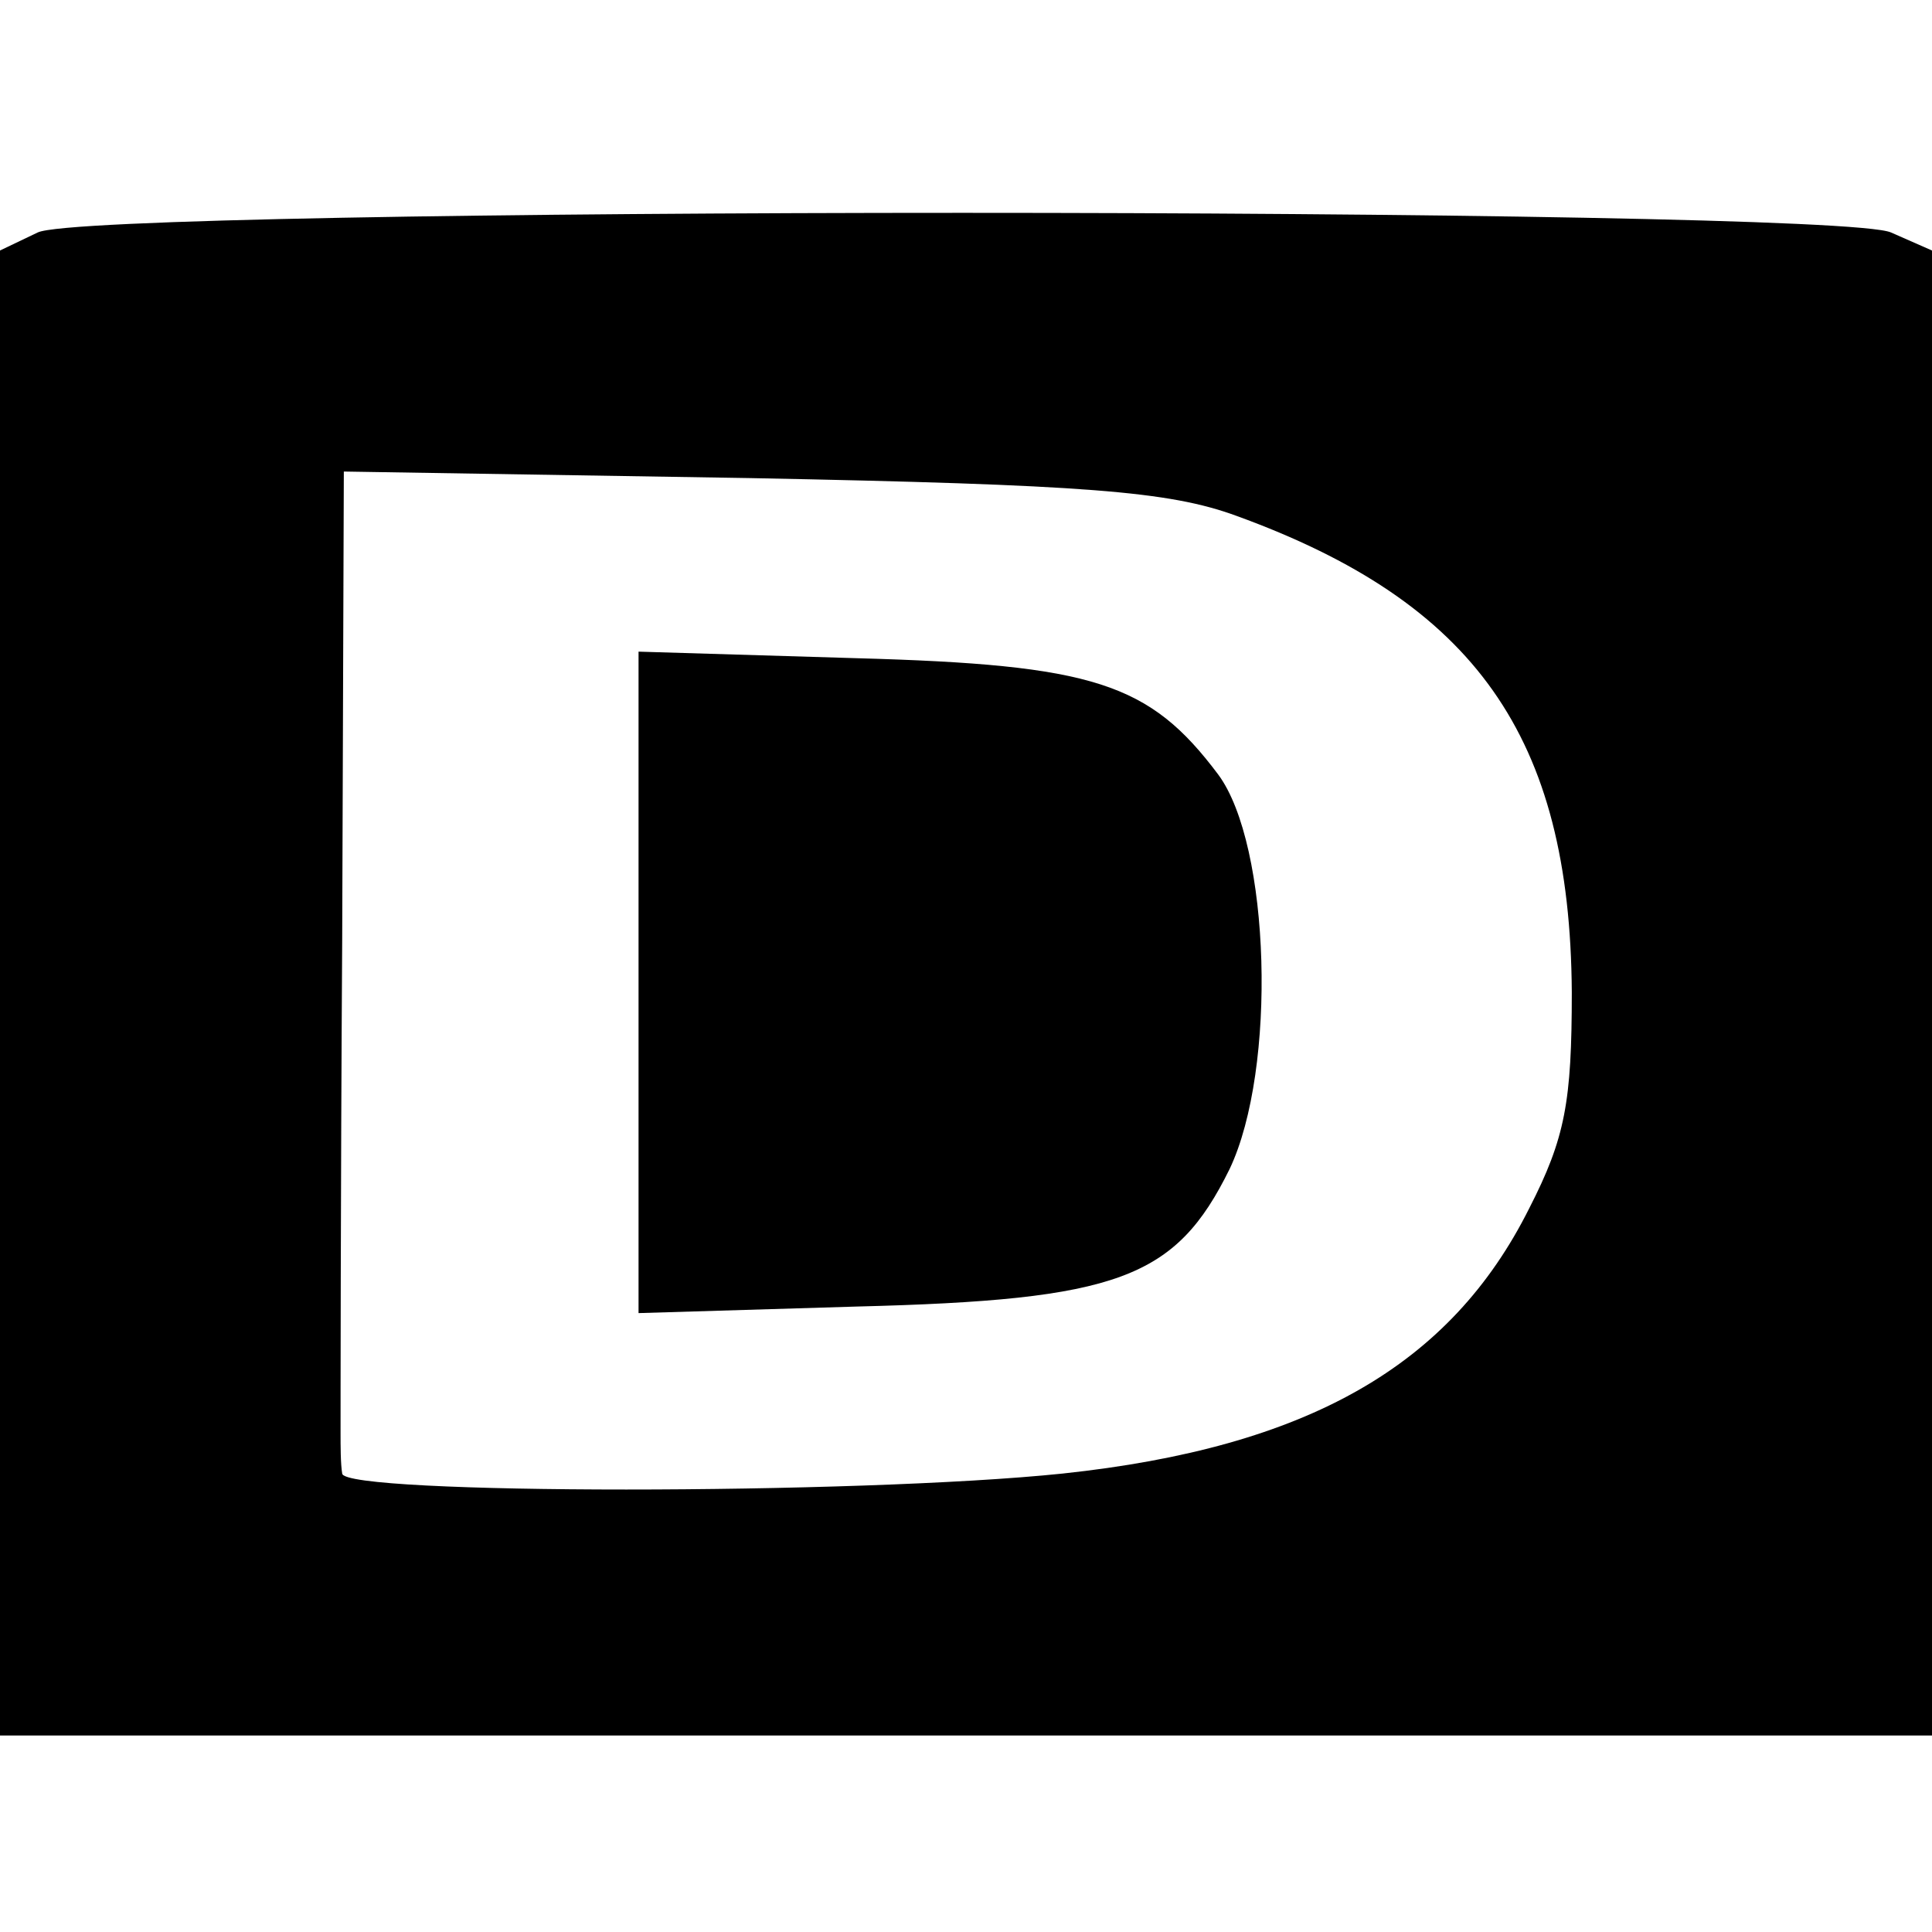
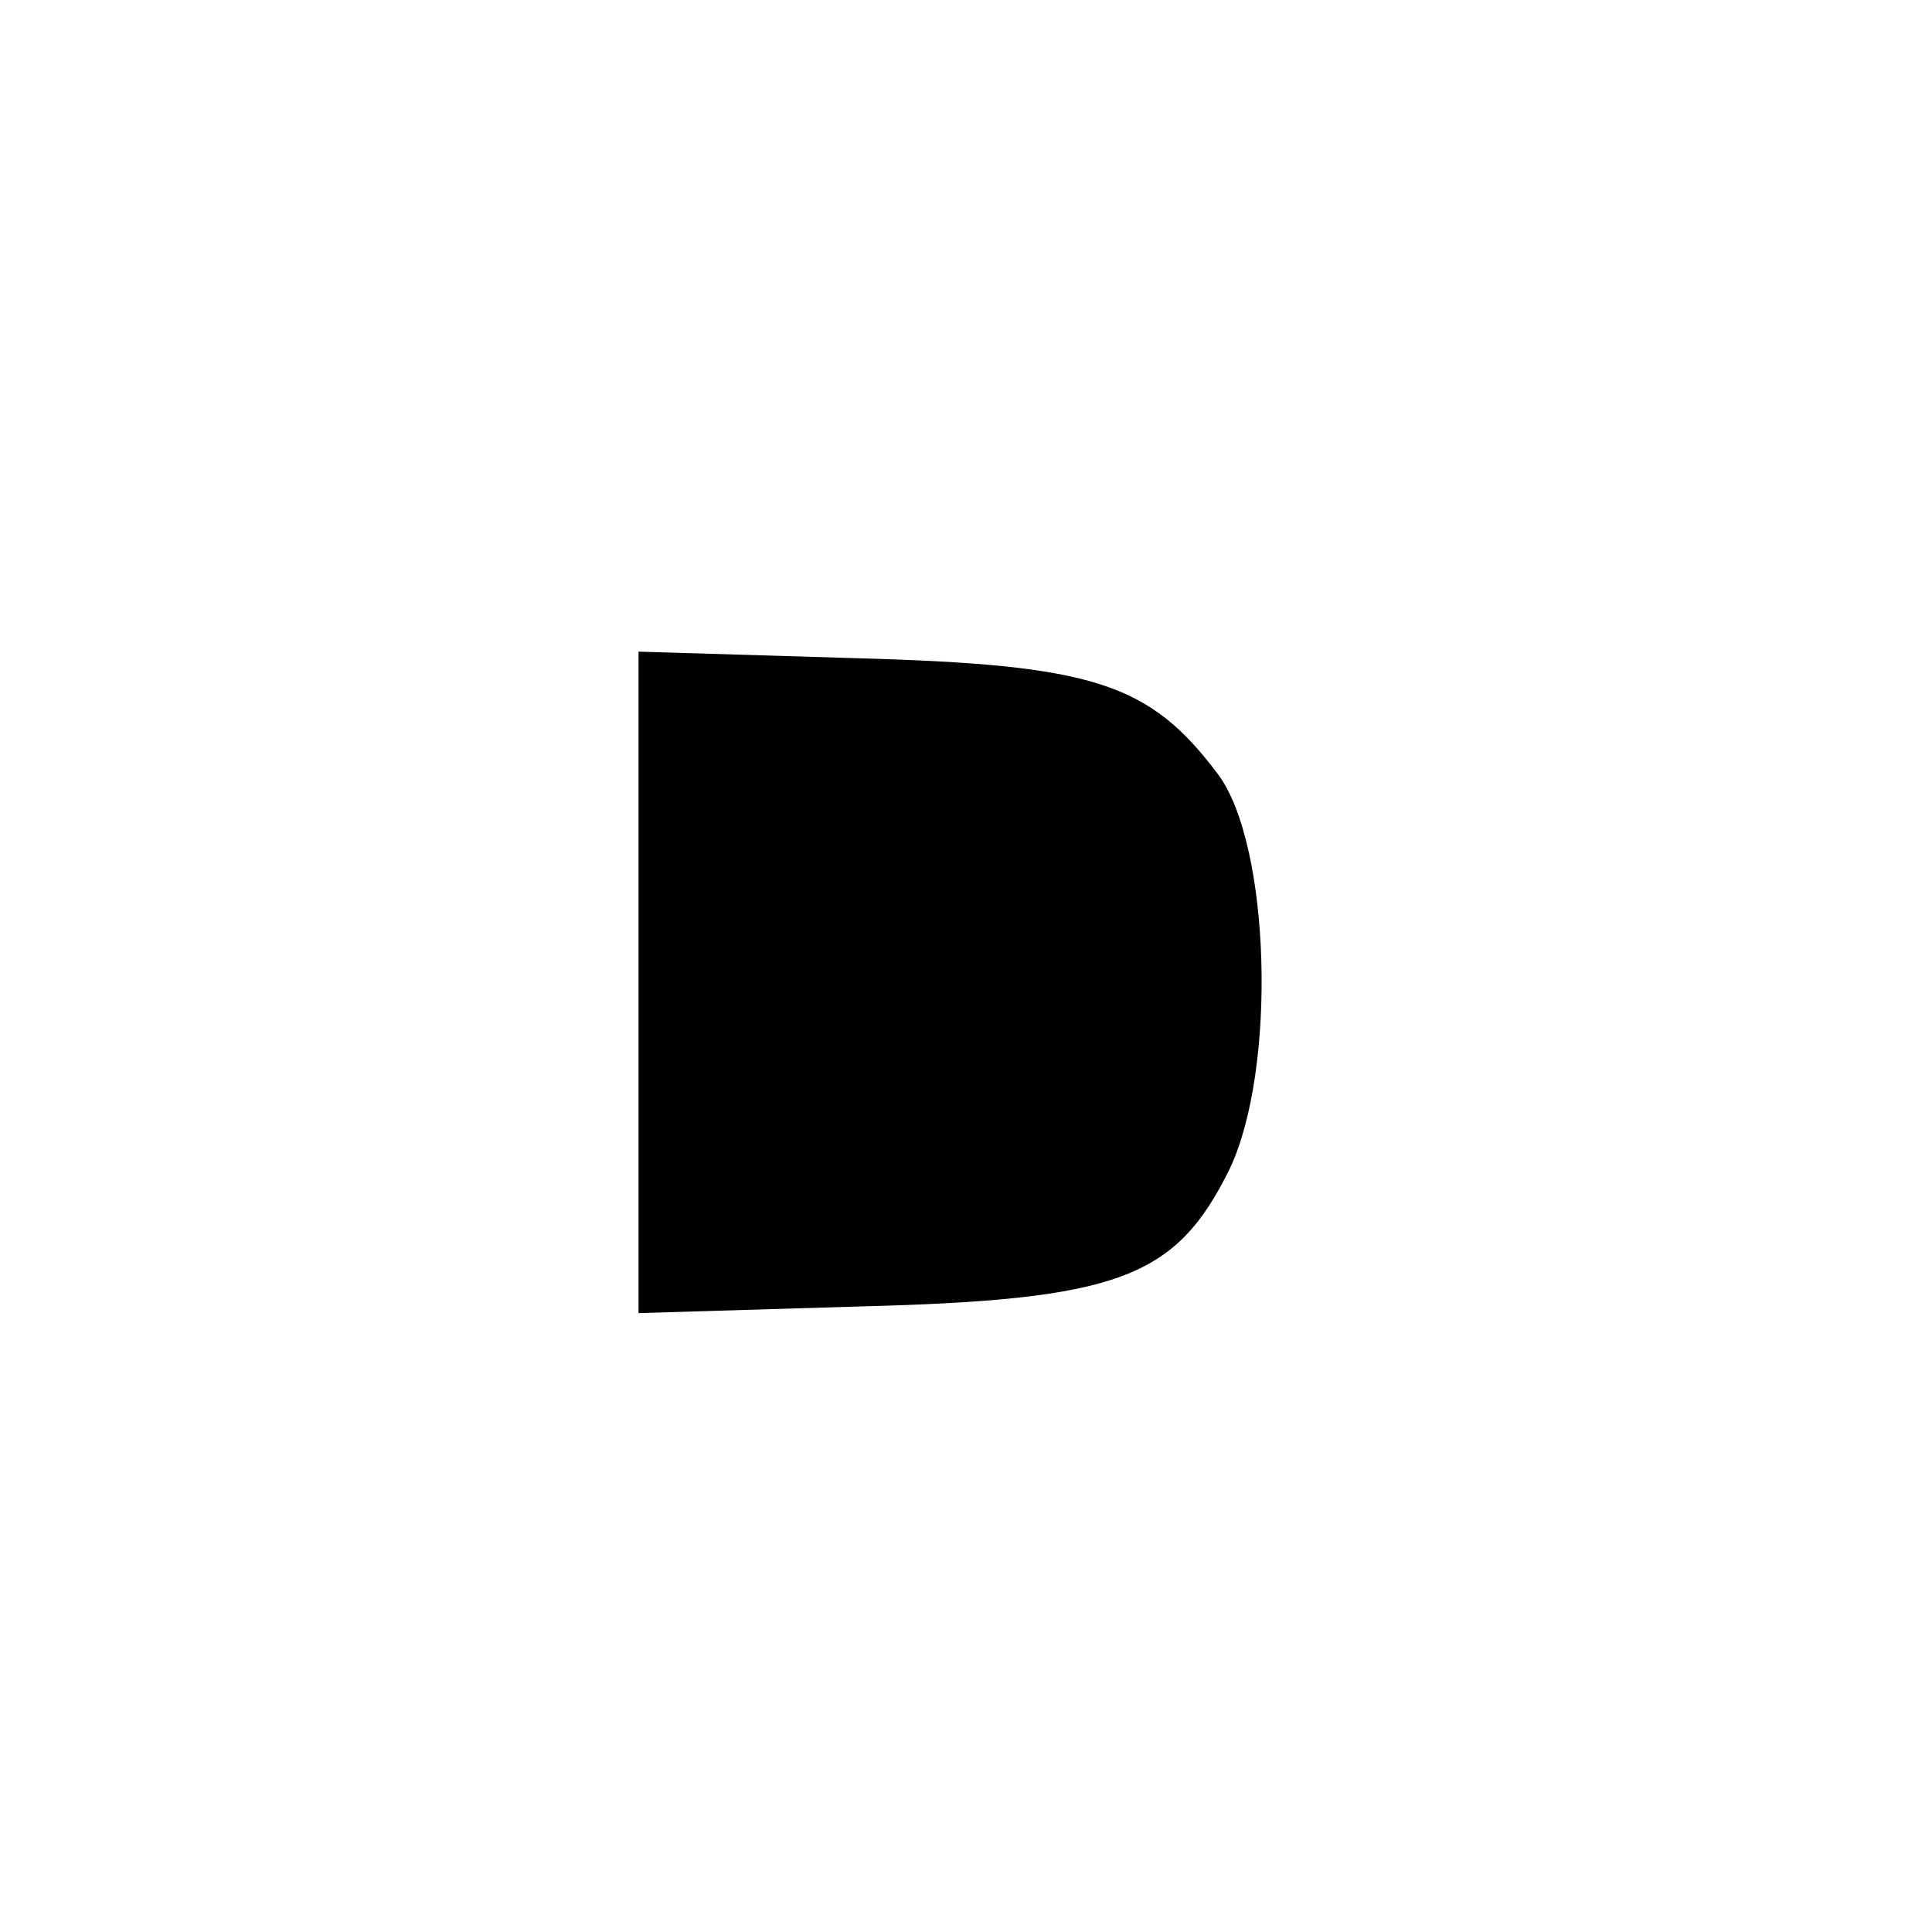
<svg xmlns="http://www.w3.org/2000/svg" version="1.0" width="118pt" height="118pt" viewBox="0 0 118 118" preserveAspectRatio="xMidYMid meet">
  <g transform="translate(0,118) scale(0.1,-0.1)" fill="#000000" stroke="none">
-     <path d="M23 1038 l-23 -11 0 -454 0 -453 590 0 590 0 0 453 0 454 -25 11 c-35 16 -1100 16 -1132 0z m732 -173 c146 -53 204 -135 205 -291 0 -67 -4 -89 -26 -132 -48 -96 -135 -146 -285 -162 -125 -13 -439 -13 -440 0 -1 6 -1 17 -1 25 0 8 0 144 1 301 l1 286 248 -4 c205 -4 256 -8 297 -23z" />
    <path d="M390 580 l0 -202 133 4 c160 4 195 17 228 84 29 61 25 198 -7 241 -42 56 -76 67 -221 71 l-133 4 0 -202z" />
  </g>
</svg>